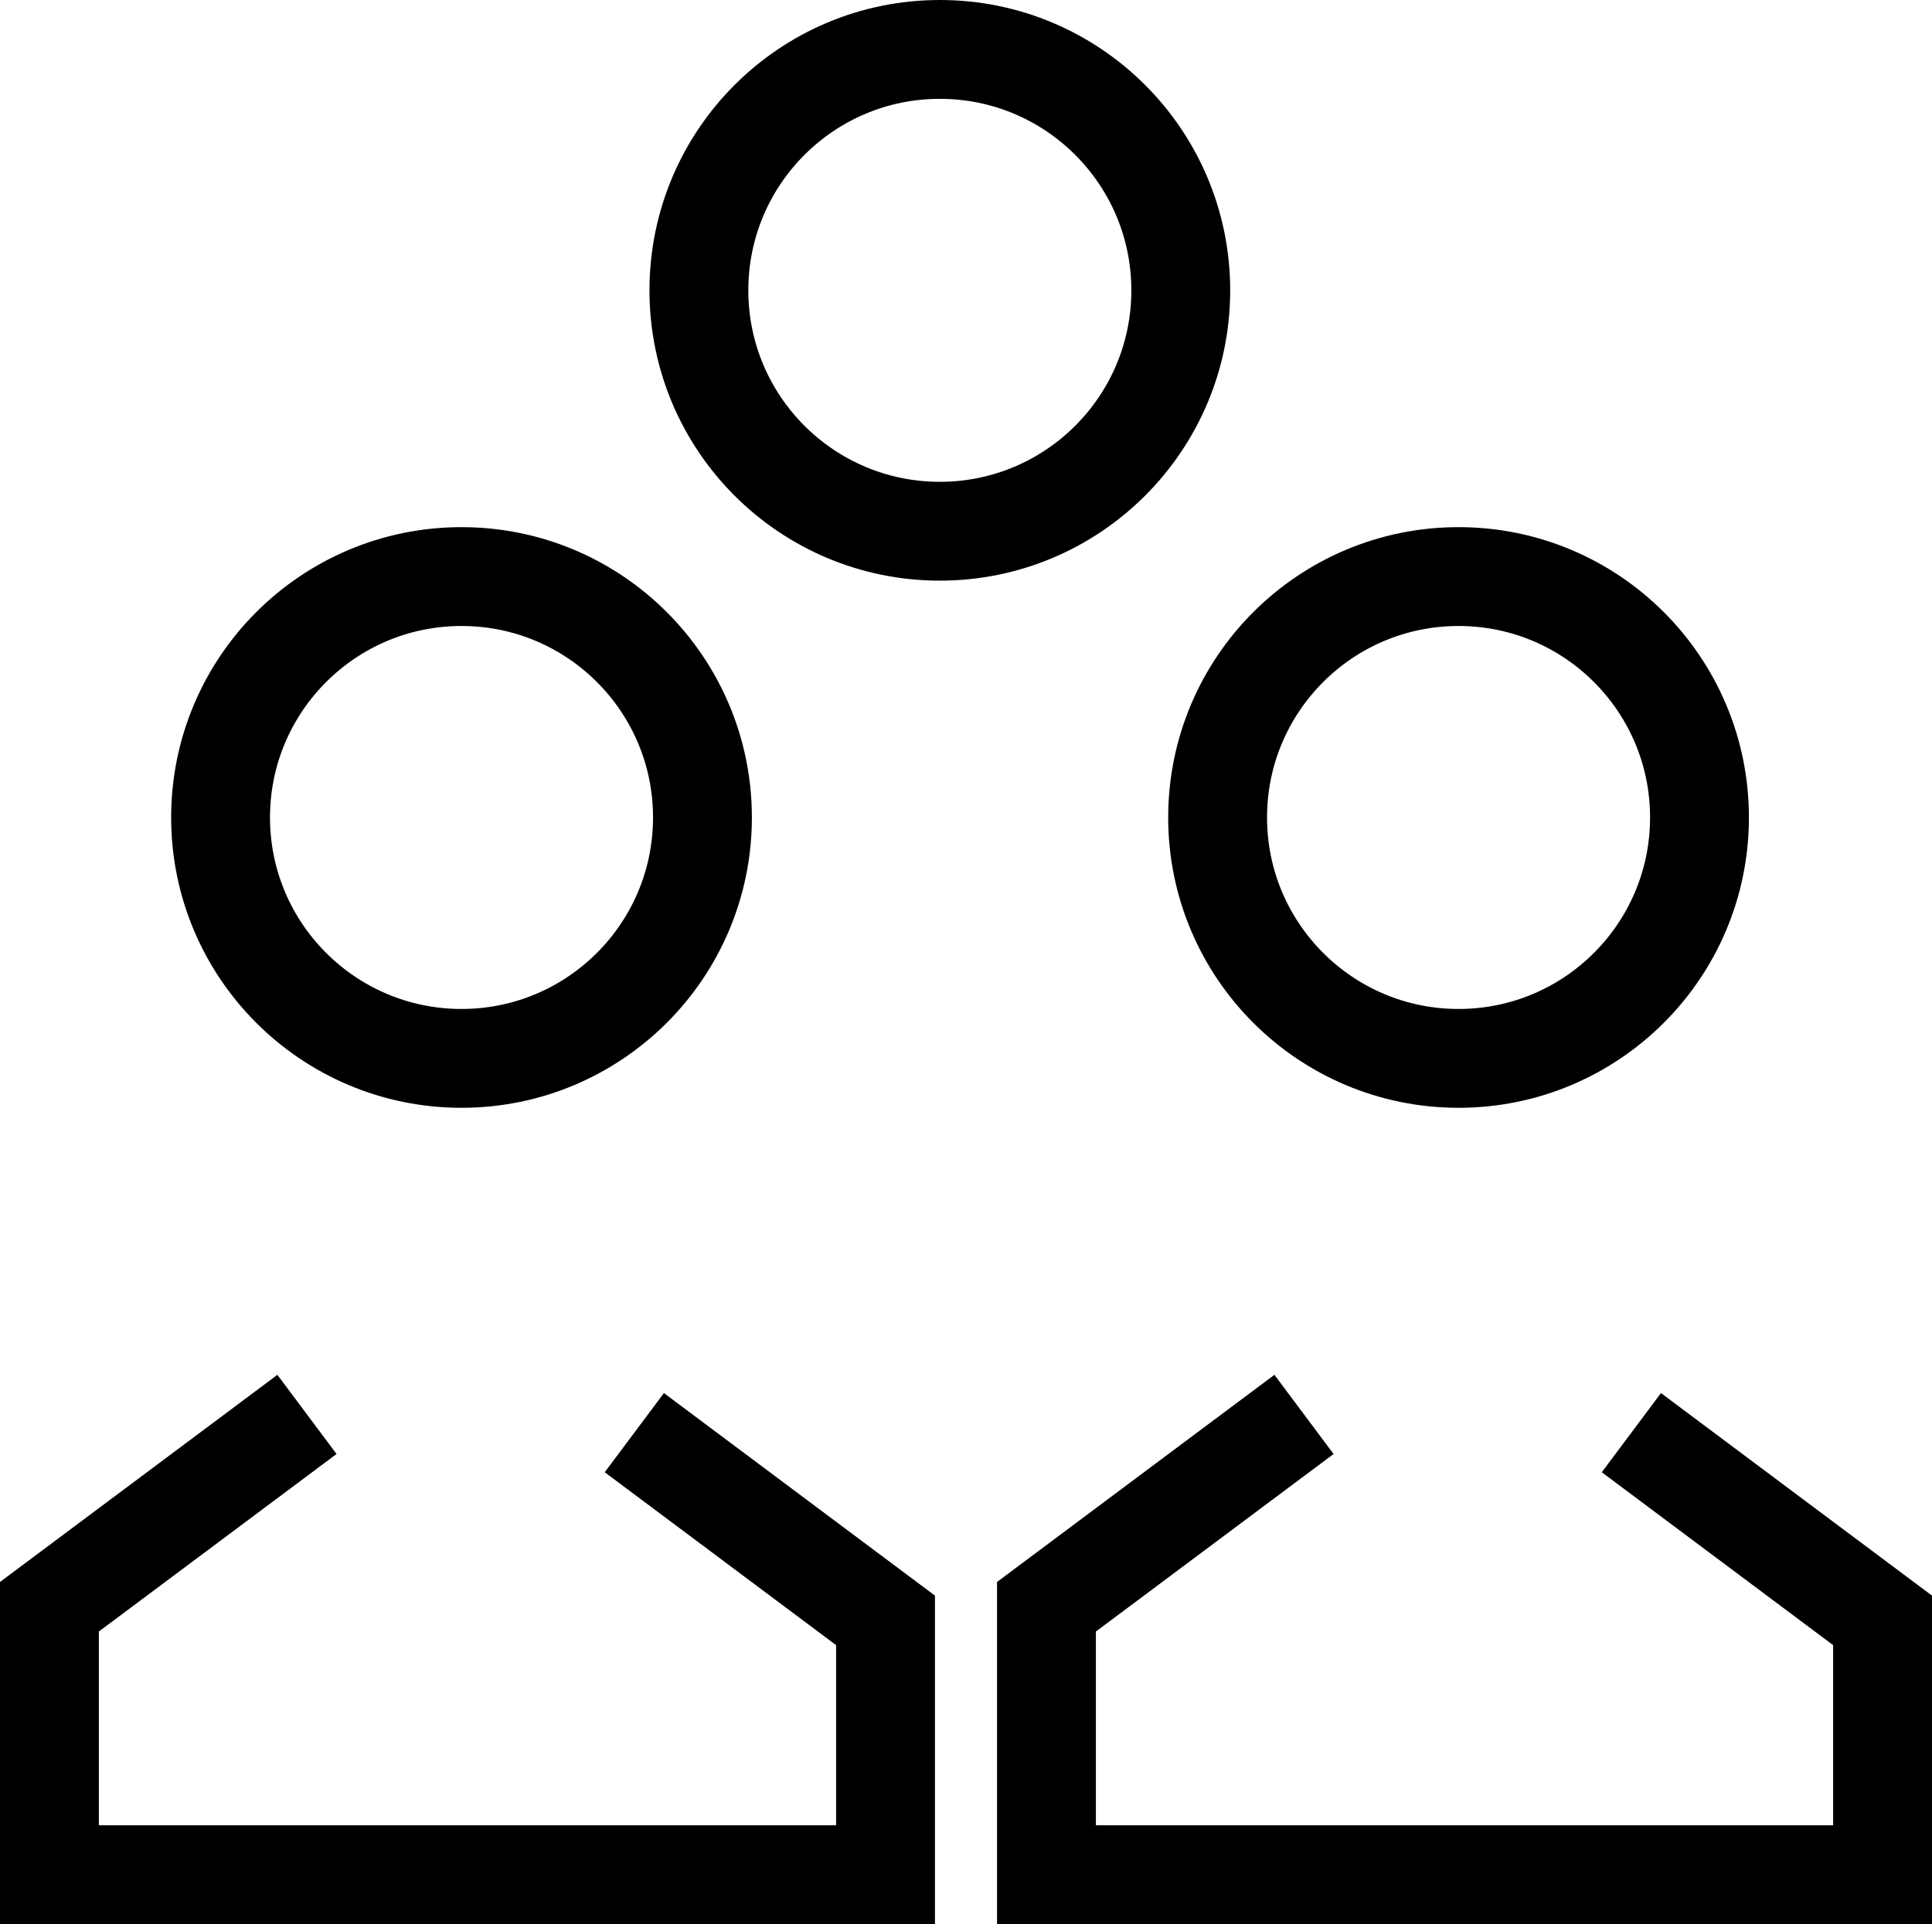
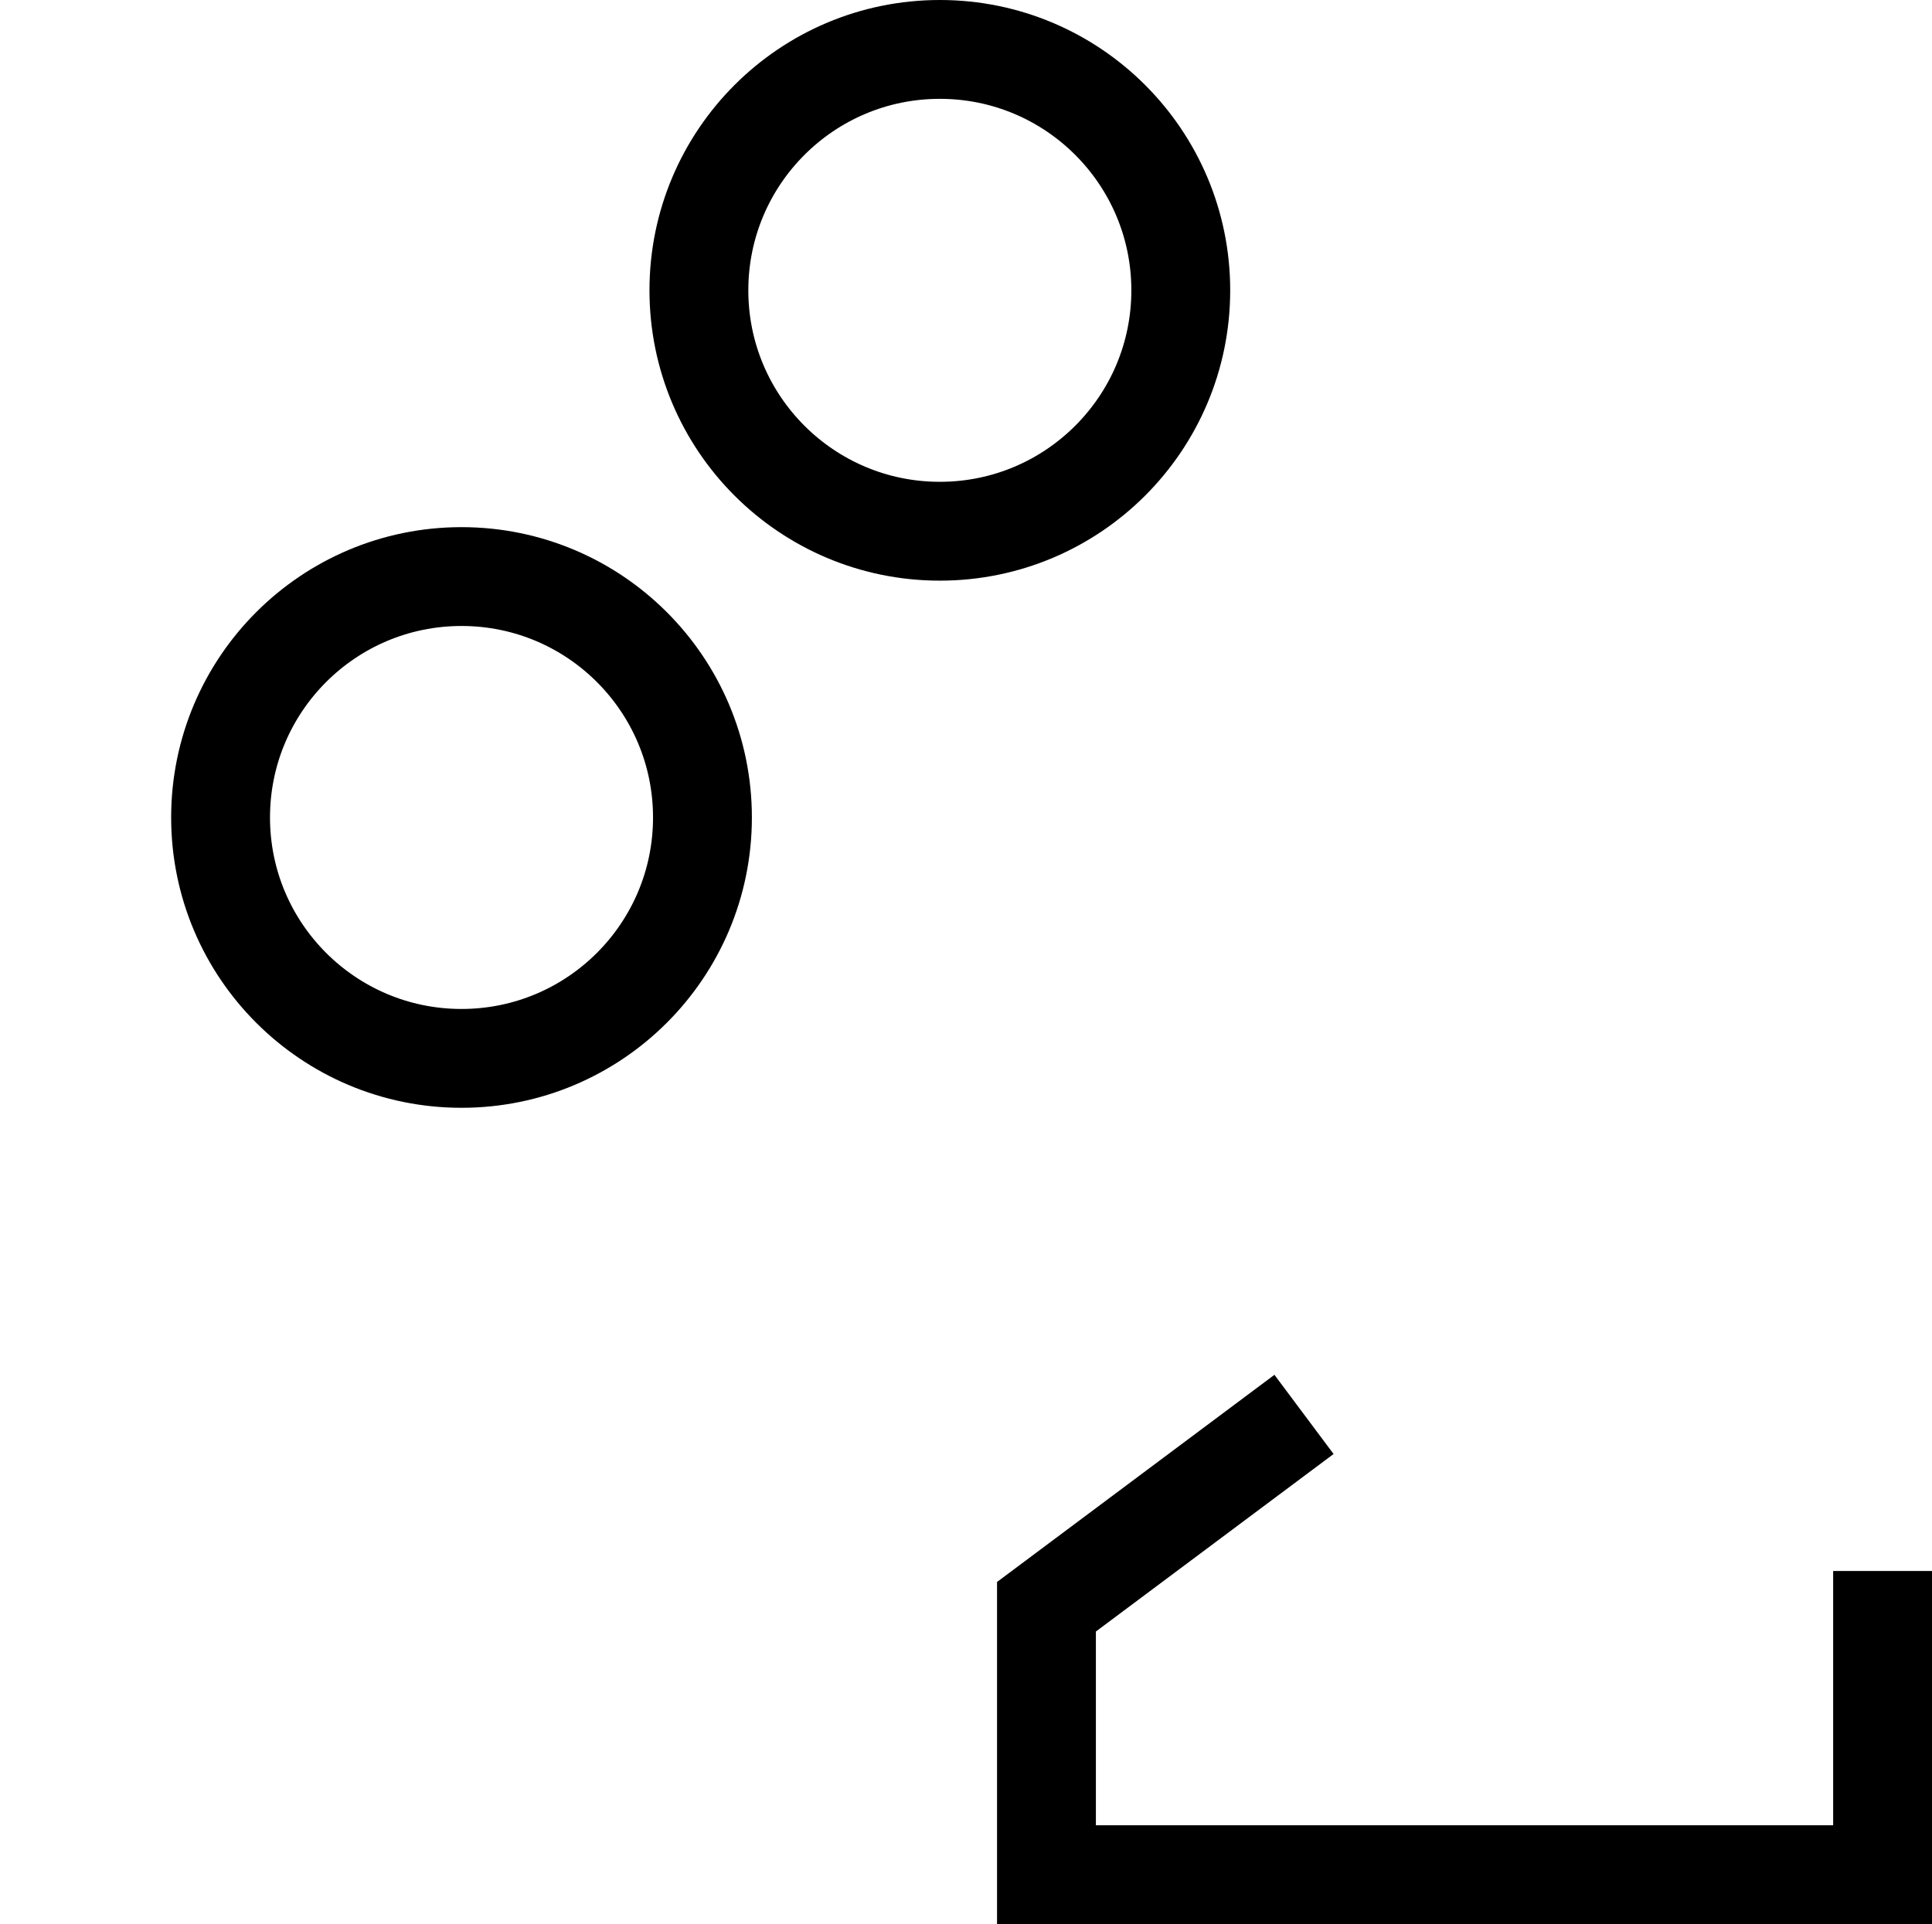
<svg xmlns="http://www.w3.org/2000/svg" width="29.316" height="29.204" viewBox="0 0 29.316 29.204">
  <defs>
    <style>.a{fill:rgba(0,0,0,0);stroke:#000;stroke-linecap:square;stroke-width:1.5px;}</style>
  </defs>
  <g transform="translate(-830.272 -896.699)">
    <g transform="translate(831.022 905.449)">
-       <path class="a" d="M191.341,37.964l-3.307,2.47V44.5h12.687V40.641l-3.211-2.4" transform="translate(-188.034 -24.8)" />
      <circle class="a" cx="3.656" cy="3.656" r="3.656" transform="translate(2.597)" />
    </g>
    <g transform="translate(846.151 905.449)">
-       <path class="a" d="M191.341,37.964l-3.307,2.47V44.5h12.687V40.641l-3.211-2.4" transform="translate(-188.034 -24.8)" />
-       <circle class="a" cx="3.656" cy="3.656" r="3.656" transform="translate(2.597)" />
+       <path class="a" d="M191.341,37.964l-3.307,2.47V44.5h12.687V40.641" transform="translate(-188.034 -24.8)" />
    </g>
    <g transform="translate(838.28 897.449)">
      <circle class="a" cx="3.656" cy="3.656" r="3.656" transform="translate(2.597)" />
    </g>
  </g>
</svg>